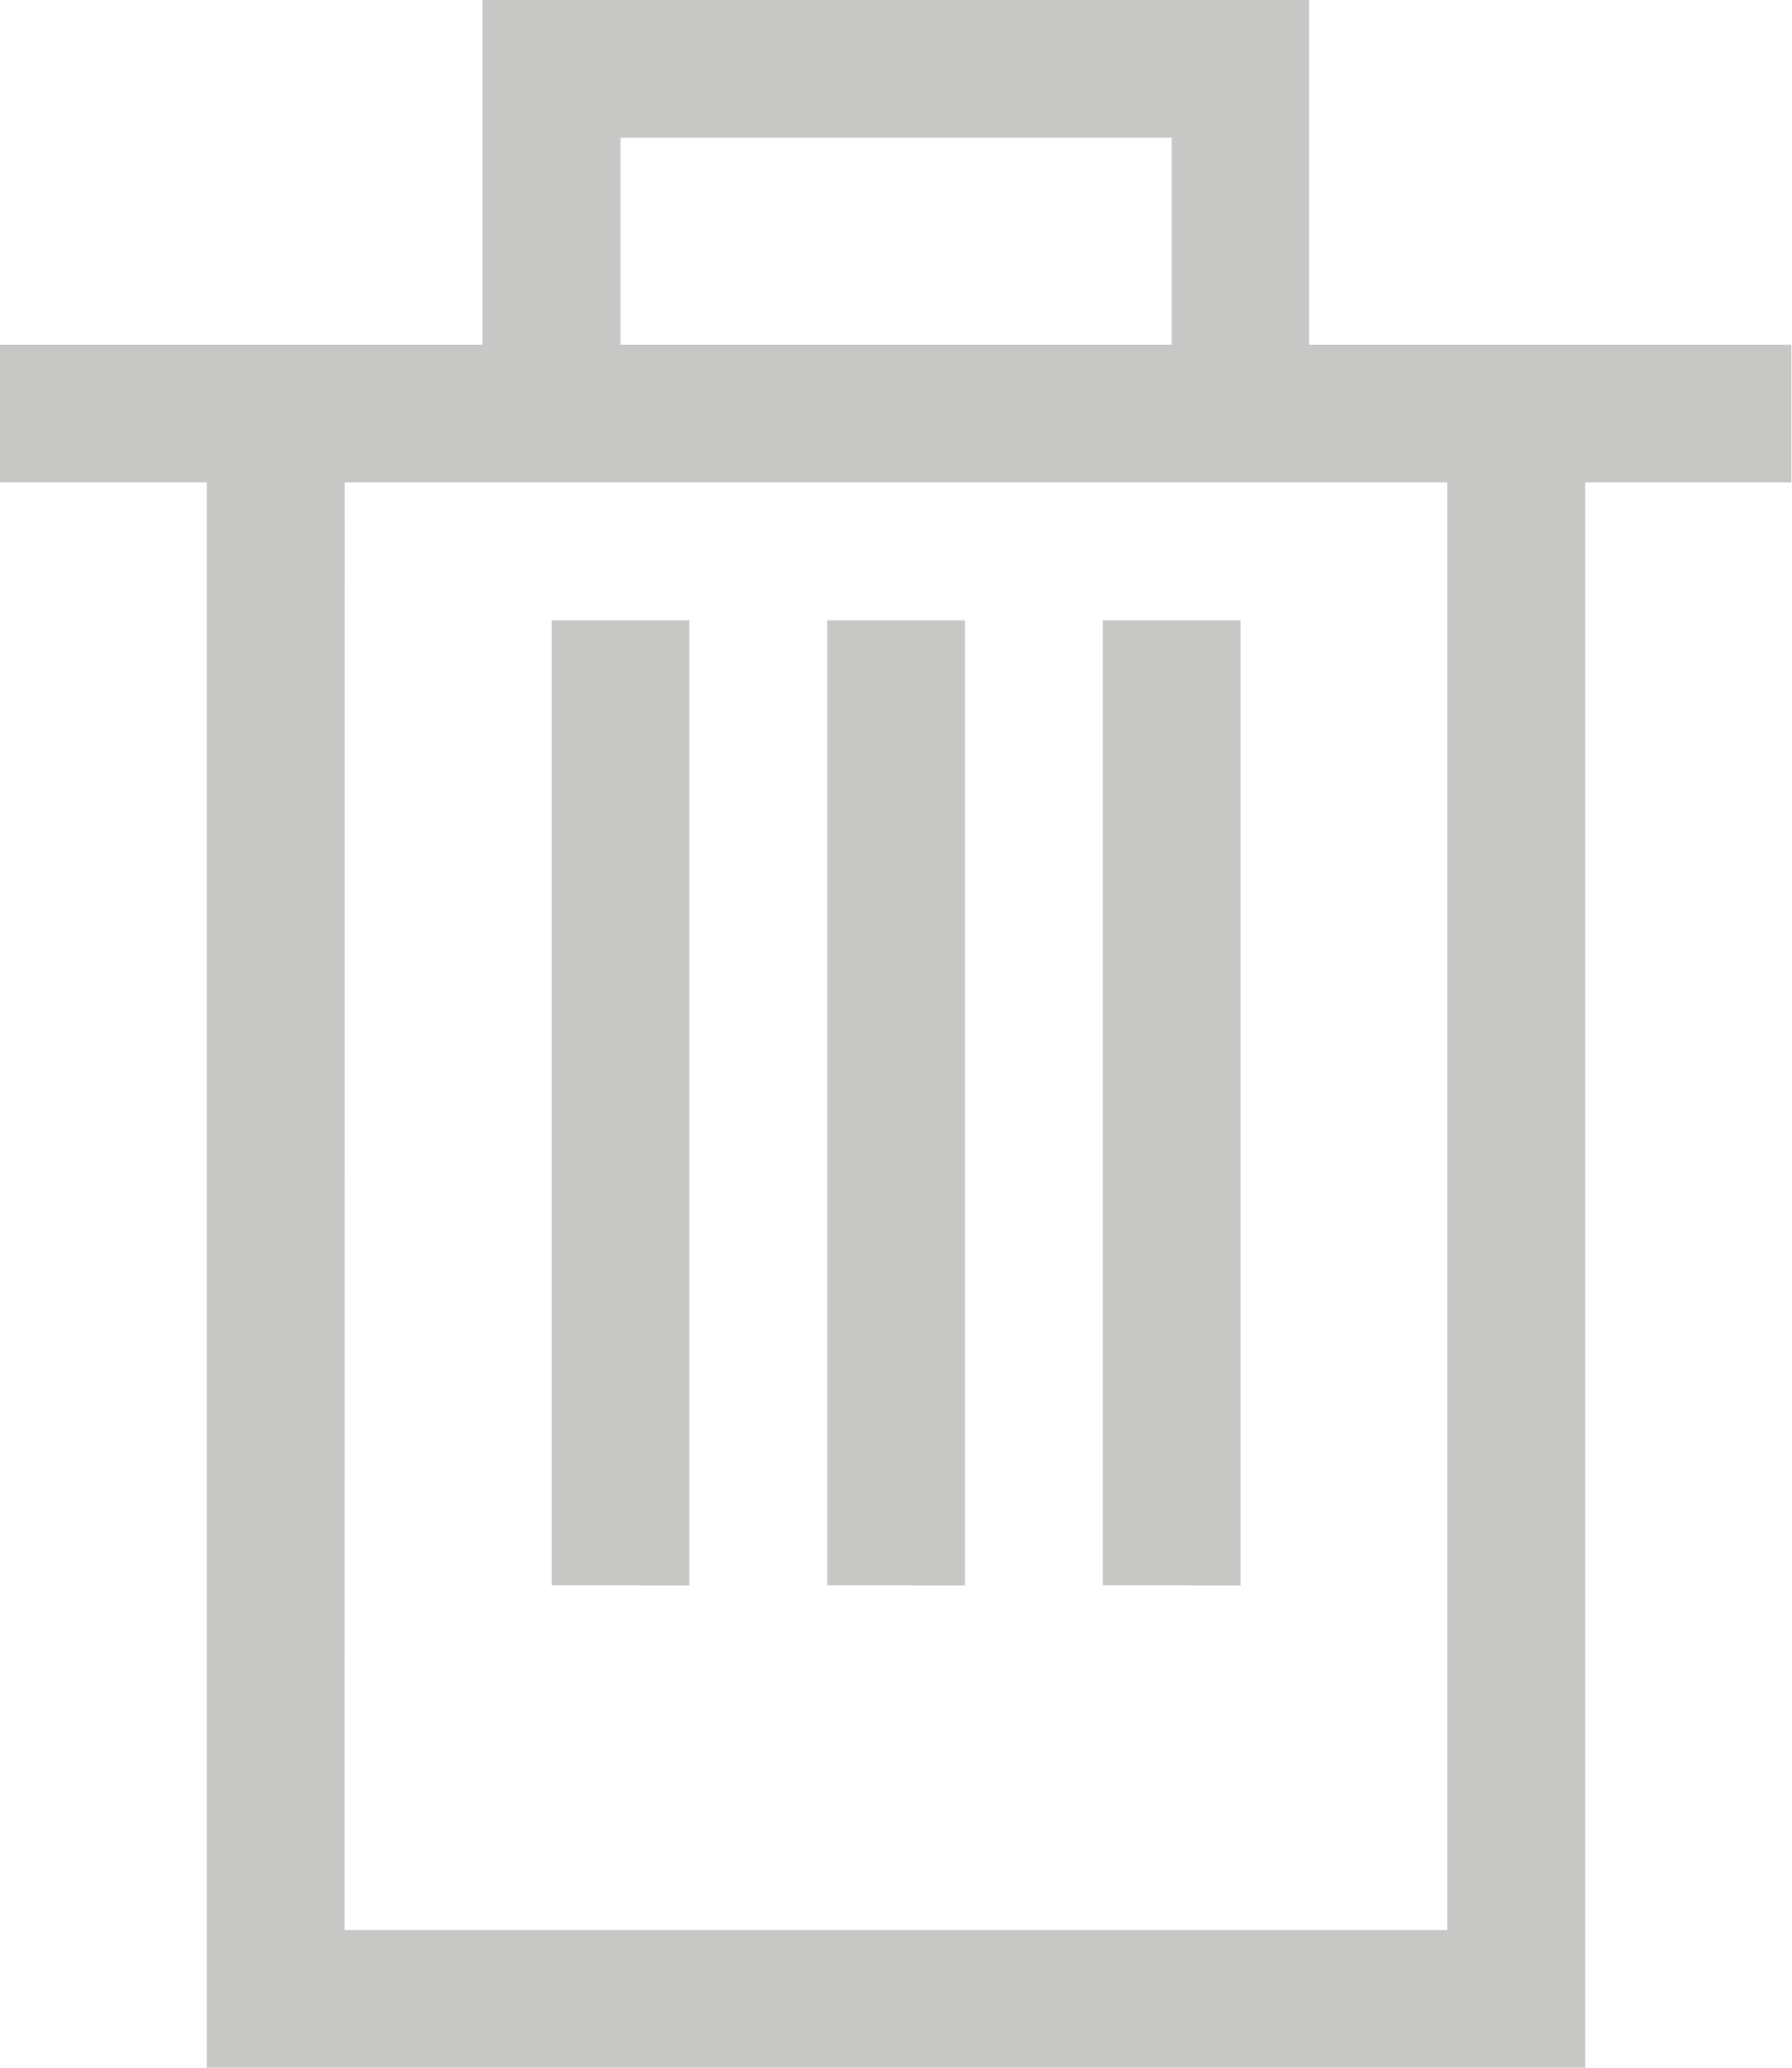
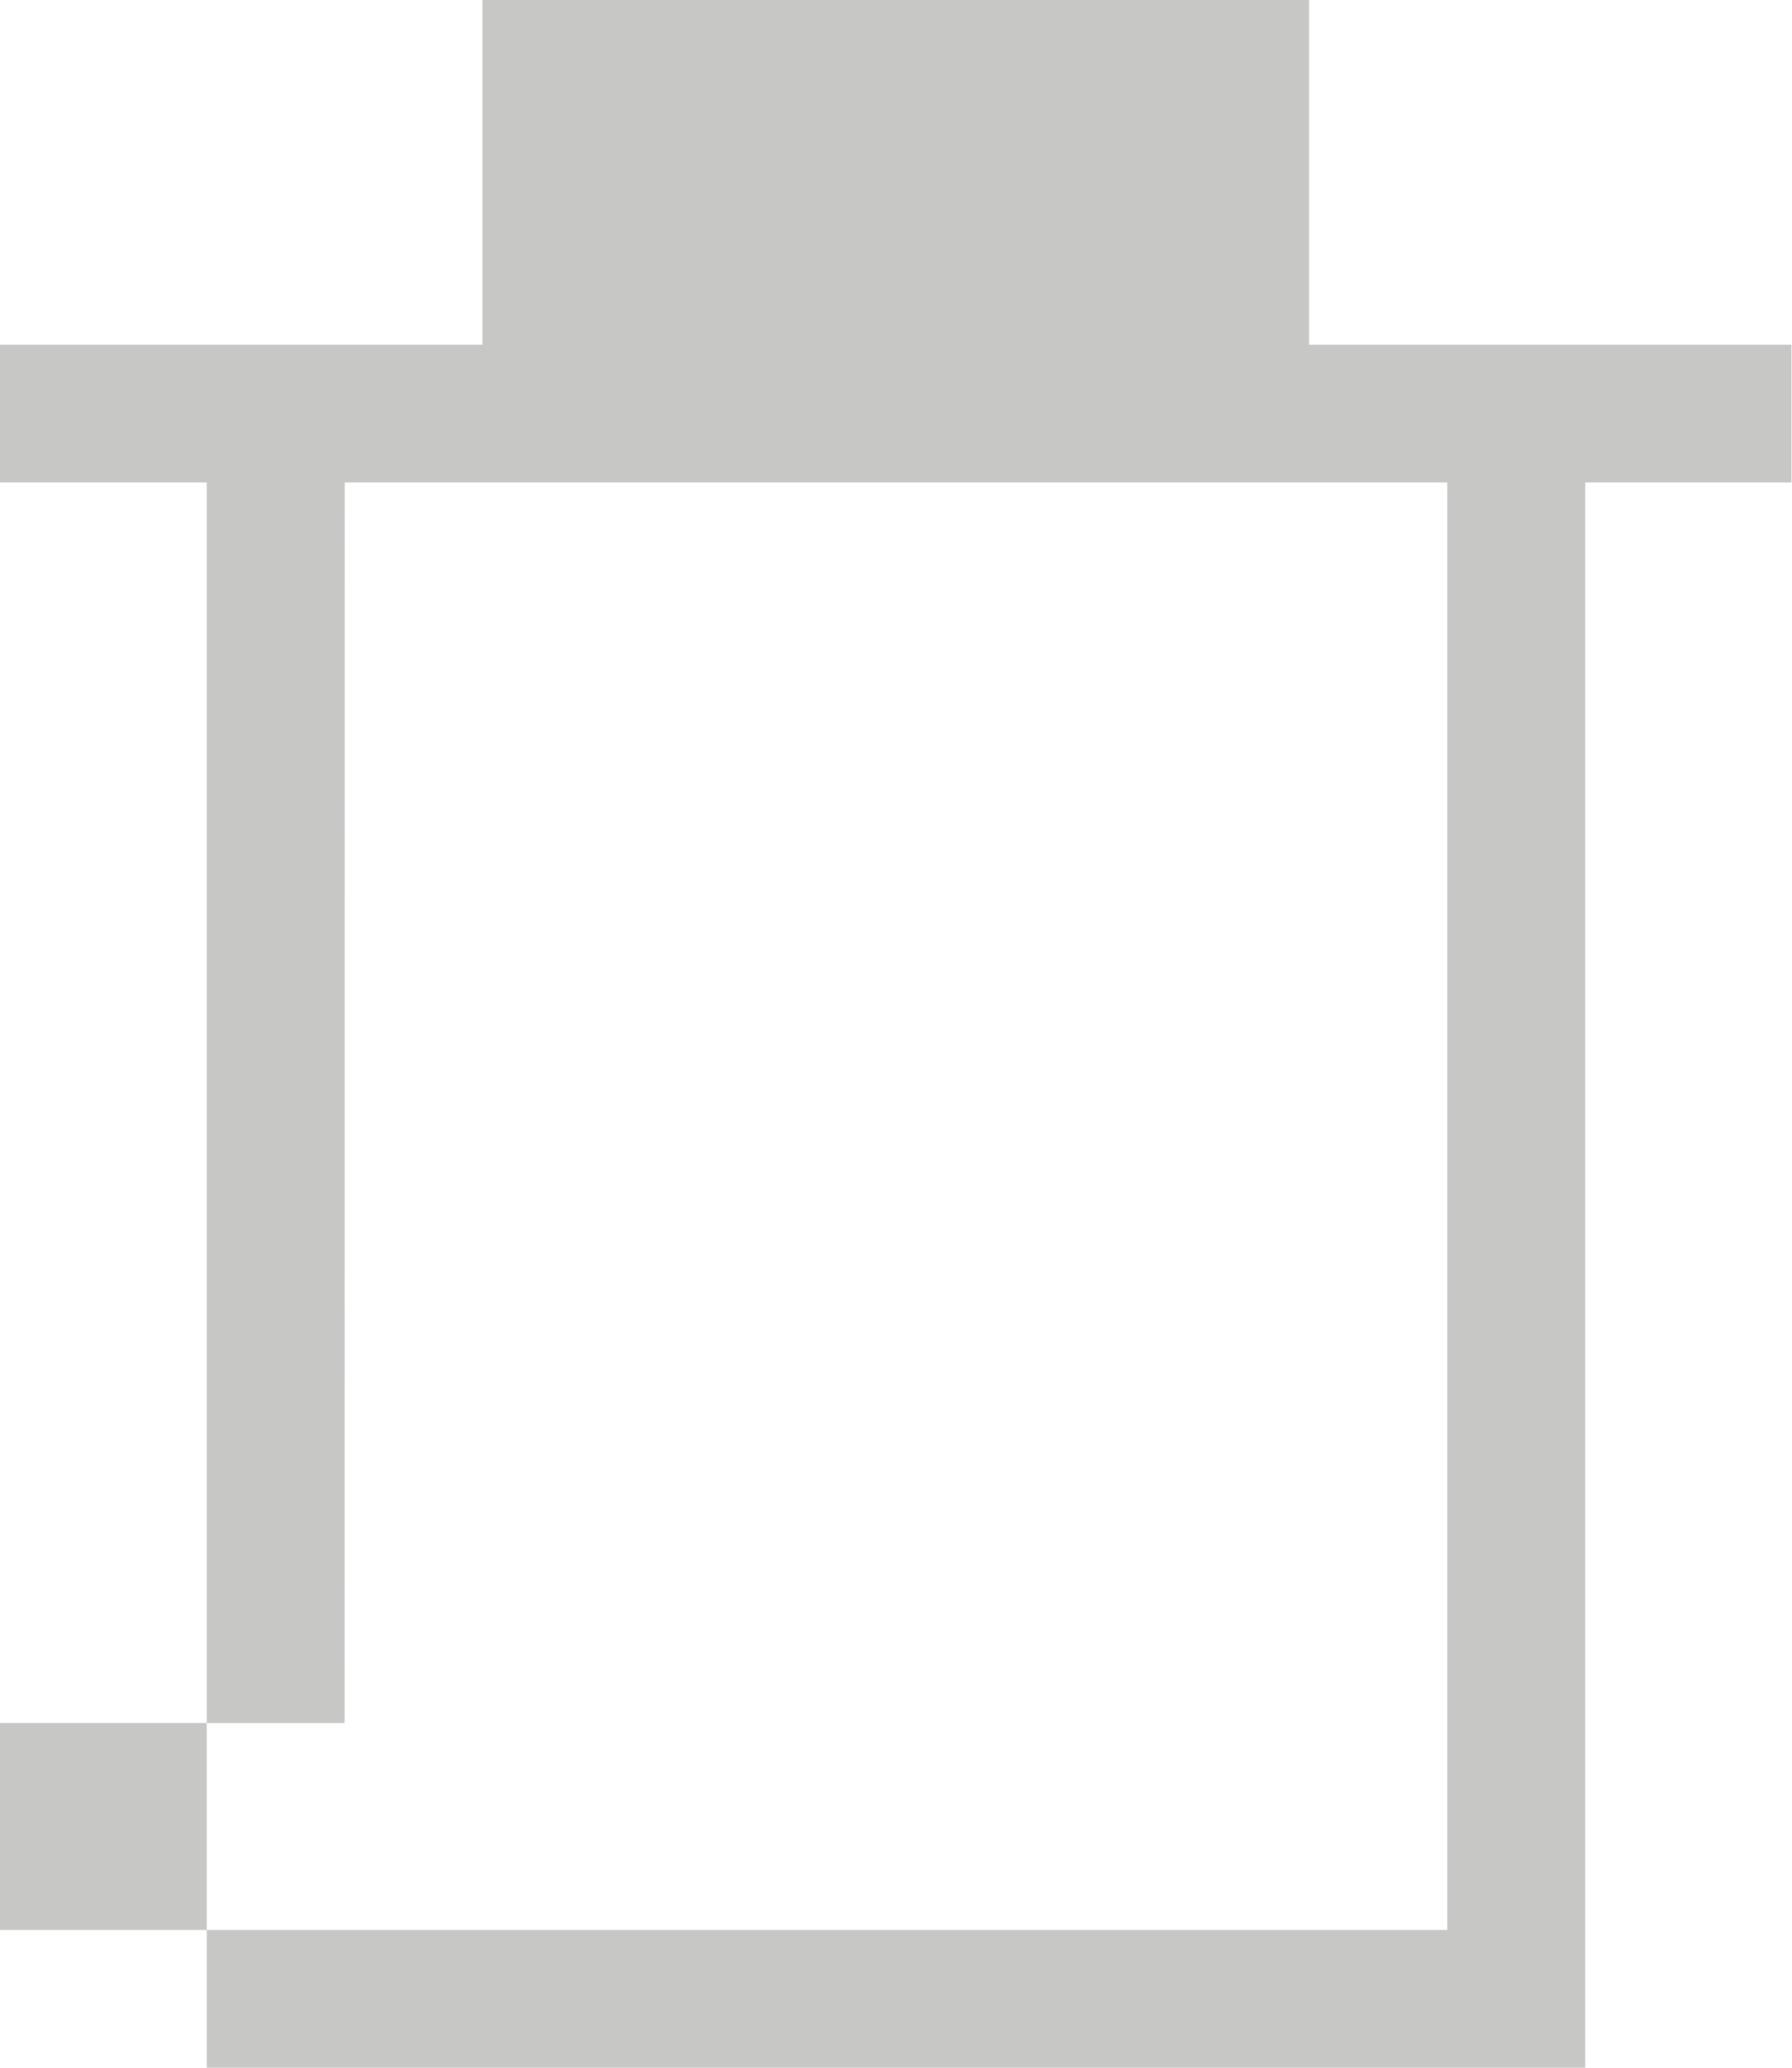
<svg xmlns="http://www.w3.org/2000/svg" height="17.26" viewBox="0 0 14.958 17.26" width="14.958">
-   <path d="m1.726 17.259v-13.232h-1.726v-1.15h4.027v-2.877h6.9v2.877h4.026v1.15h-1.721v13.232zm1.15-1.15h9.205v-12.082h-9.204zm6.904-13.232v-1.727h-4.6v1.727zm-.575 10.355v-8.054h1.15v8.055zm-2.3 0v-8.054h1.15v8.055zm-2.3 0v-8.054h1.149v8.055z" fill="#605e5c" opacity=".35" />
+   <path d="m1.726 17.259v-13.232h-1.726v-1.15h4.027v-2.877h6.9v2.877h4.026v1.15h-1.721v13.232zm1.15-1.15h9.205v-12.082h-9.204zv-1.727h-4.6v1.727zm-.575 10.355v-8.054h1.15v8.055zm-2.3 0v-8.054h1.15v8.055zm-2.3 0v-8.054h1.149v8.055z" fill="#605e5c" opacity=".35" />
</svg>